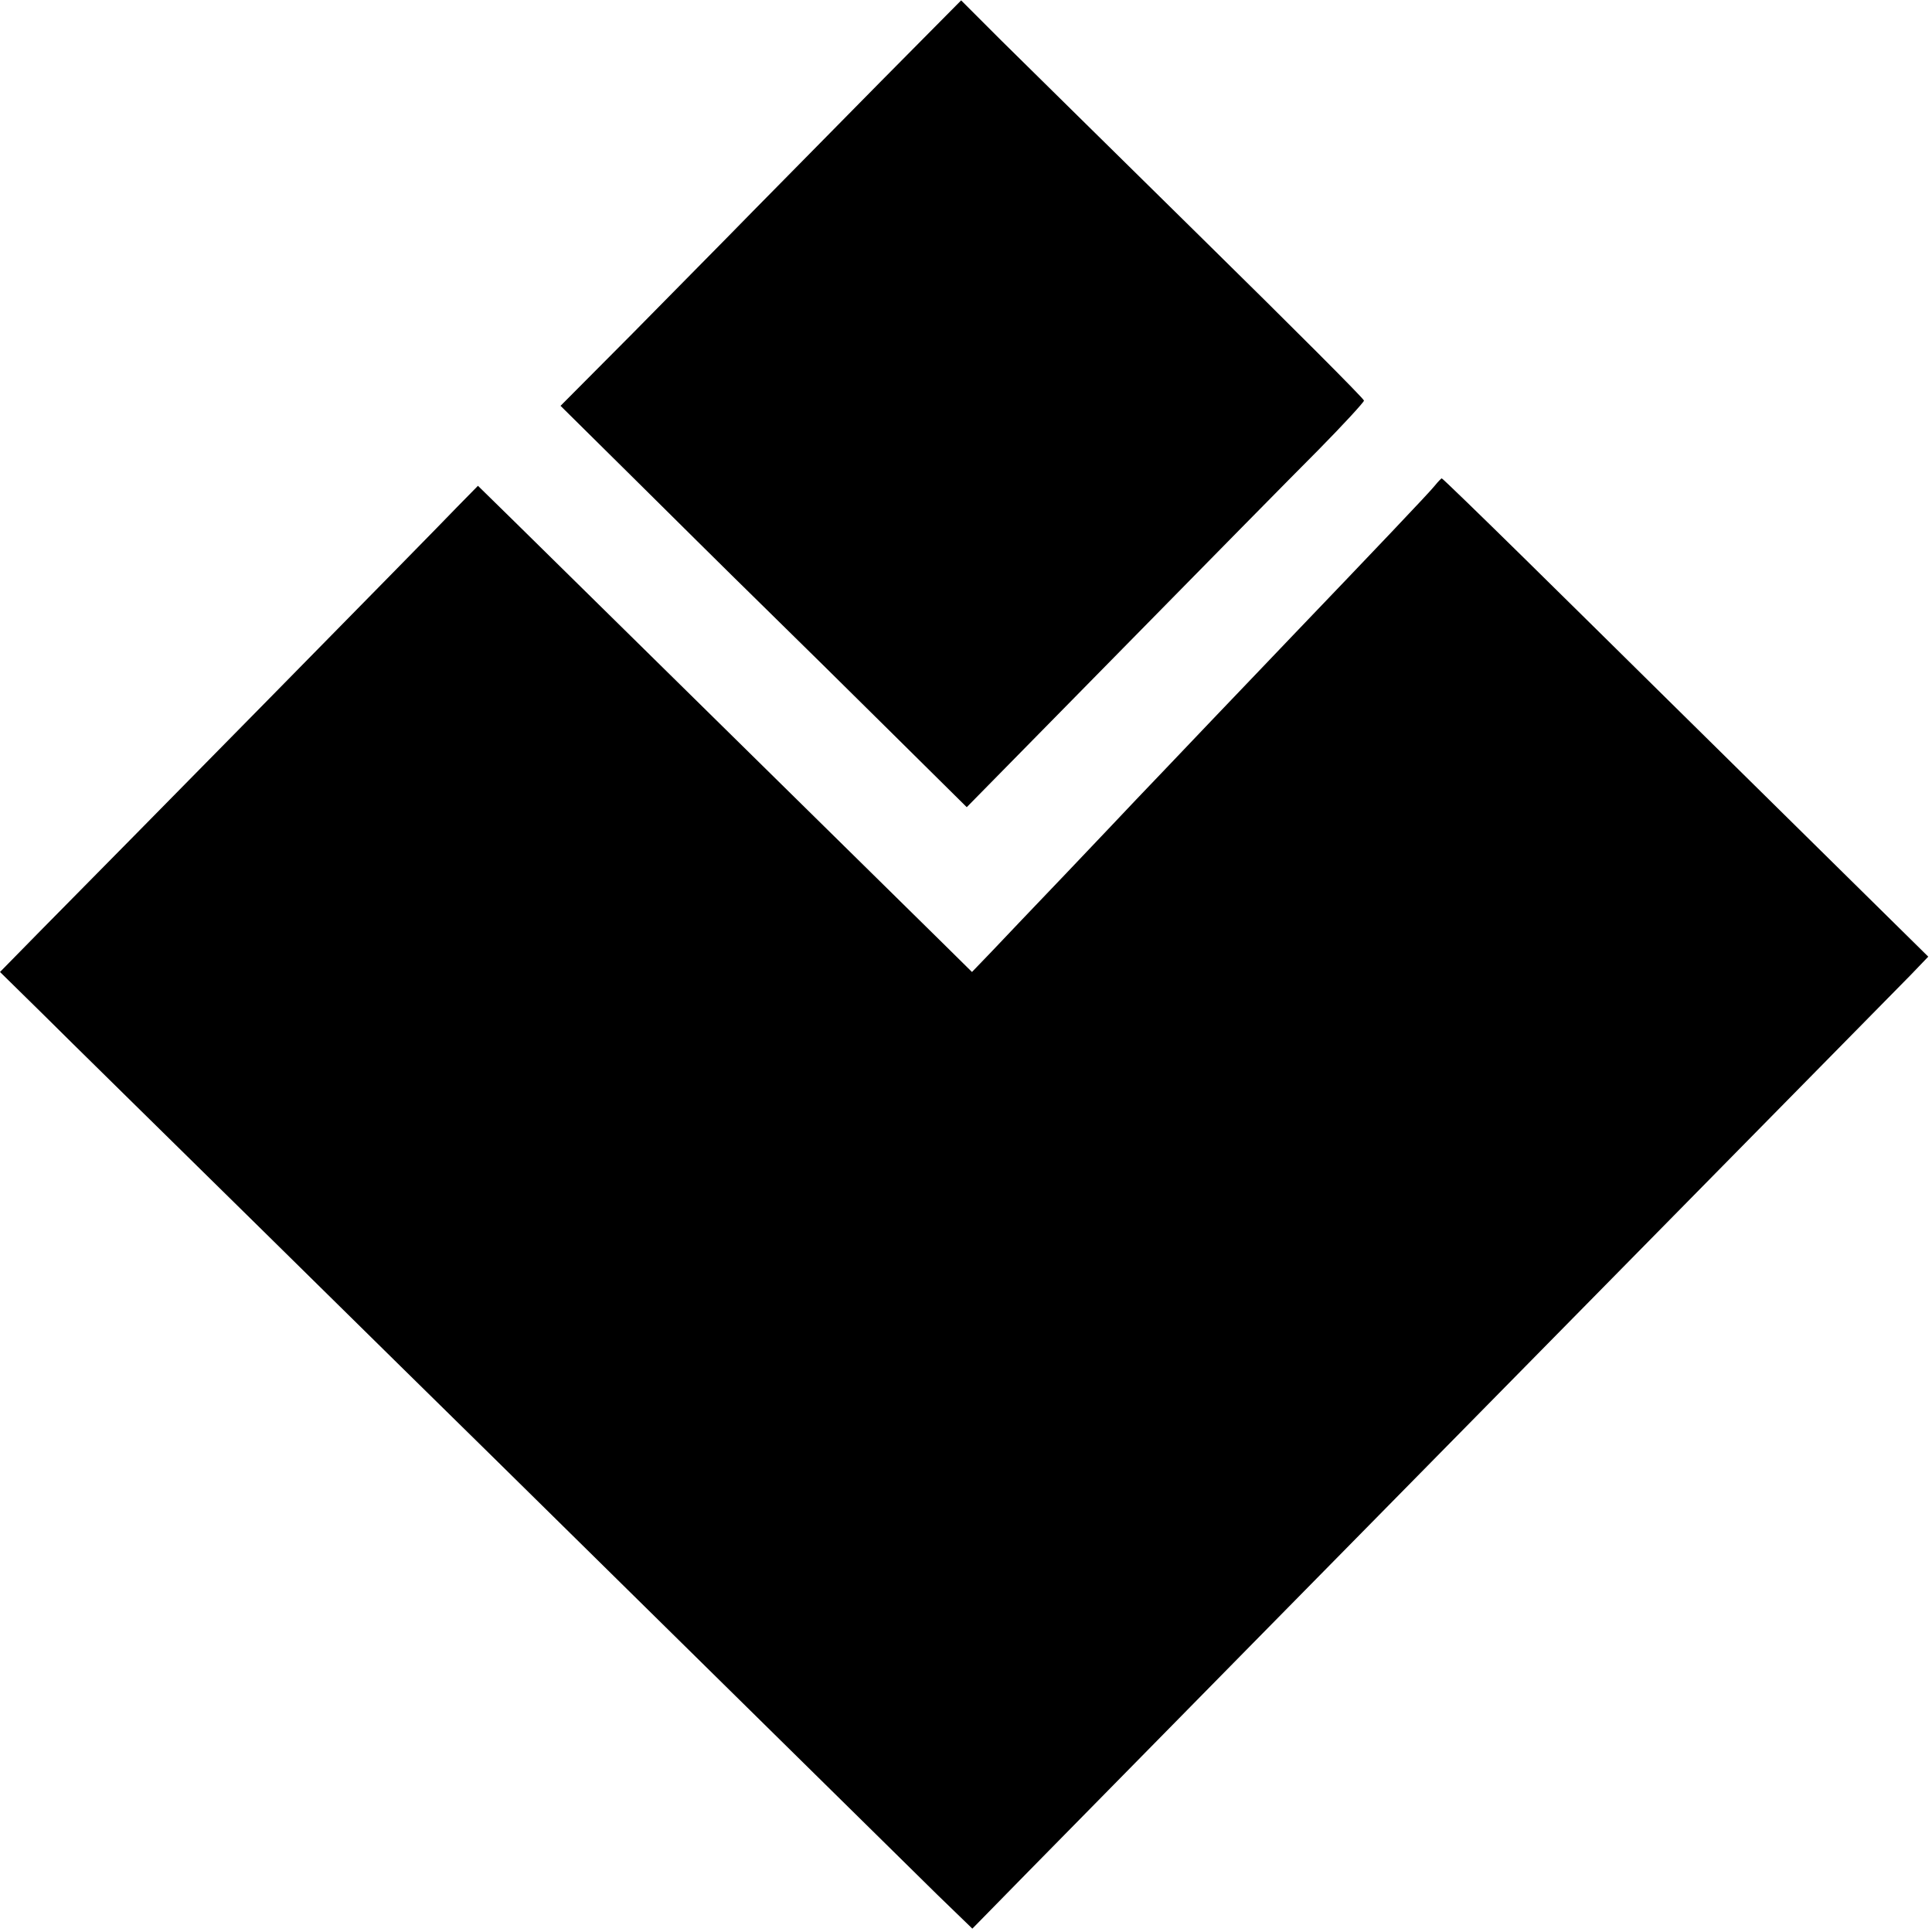
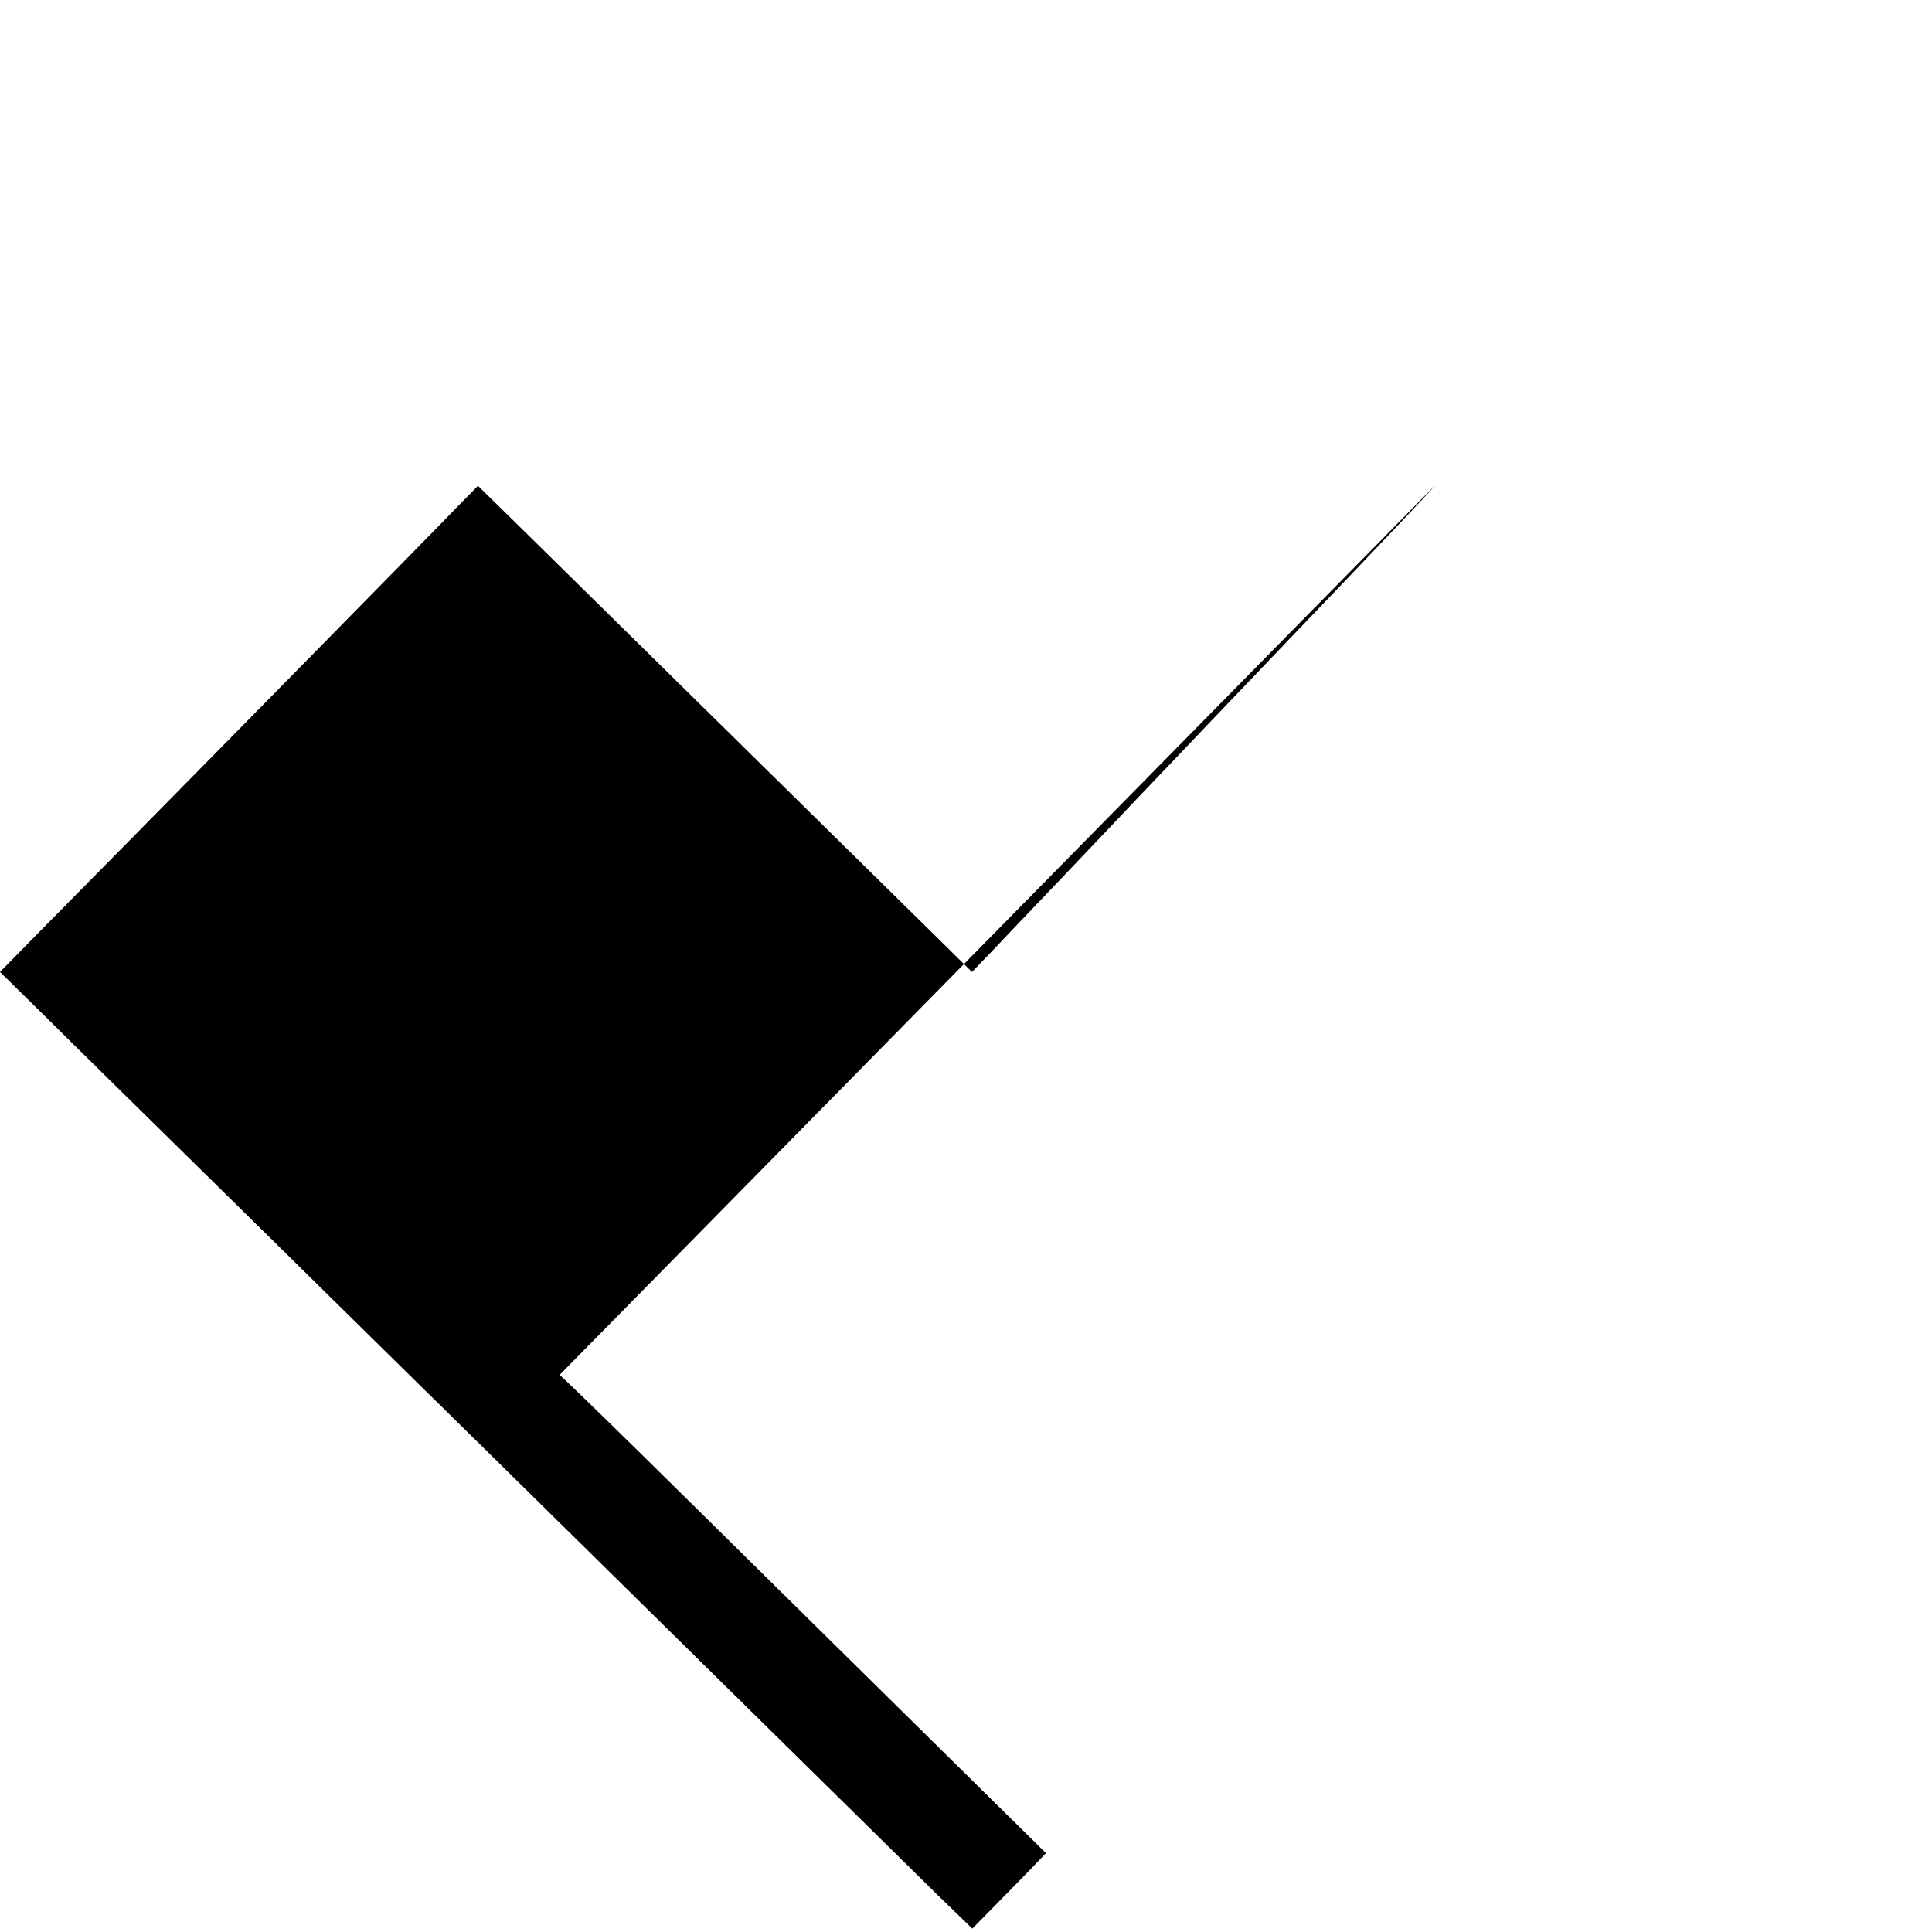
<svg xmlns="http://www.w3.org/2000/svg" version="1.0" width="517pt" height="517pt" viewBox="0 0 517 517" preserveAspectRatio="xMidYMid meet">
  <g transform="translate(0,517) scale(0.1,-0.1)" fill="#000000" stroke="none">
-     <path d="M2358 4953 c-117 -119 -271 -275 -343 -348 -71 -73 -217 -220 -322 -327 l-193 -194 188 -186 c103 -102 259 -257 347 -343 88 -86 248 -244 356 -351 l196 -194 409 416 c225 229 464 472 532 540 67 68 122 128 122 132 0 5 -194 199 -432 433 -237 233 -479 472 -539 531 l-107 107 -214 -216z" />
-     <path d="M3840 3871 c-12 -16 -174 -186 -380 -401 -25 -26 -121 -127 -215 -225 -93 -98 -186 -195 -205 -215 -19 -20 -102 -108 -185 -195 -82 -86 -174 -182 -202 -212 l-52 -54 -79 78 c-64 63 -575 566 -1144 1126 l-99 97 -56 -57 c-56 -59 -916 -933 -1116 -1135 l-107 -109 114 -112 c62 -62 324 -319 581 -572 257 -253 538 -530 625 -615 542 -534 1108 -1091 1188 -1170 l94 -91 150 153 c175 178 1016 1033 1228 1248 199 202 1074 1091 1133 1151 l47 49 -286 282 c-158 156 -353 348 -434 428 -81 80 -244 241 -363 358 -118 116 -217 212 -219 212 -1 0 -10 -9 -18 -19z" />
+     <path d="M3840 3871 c-12 -16 -174 -186 -380 -401 -25 -26 -121 -127 -215 -225 -93 -98 -186 -195 -205 -215 -19 -20 -102 -108 -185 -195 -82 -86 -174 -182 -202 -212 l-52 -54 -79 78 c-64 63 -575 566 -1144 1126 l-99 97 -56 -57 c-56 -59 -916 -933 -1116 -1135 l-107 -109 114 -112 c62 -62 324 -319 581 -572 257 -253 538 -530 625 -615 542 -534 1108 -1091 1188 -1170 l94 -91 150 153 l47 49 -286 282 c-158 156 -353 348 -434 428 -81 80 -244 241 -363 358 -118 116 -217 212 -219 212 -1 0 -10 -9 -18 -19z" />
  </g>
</svg>